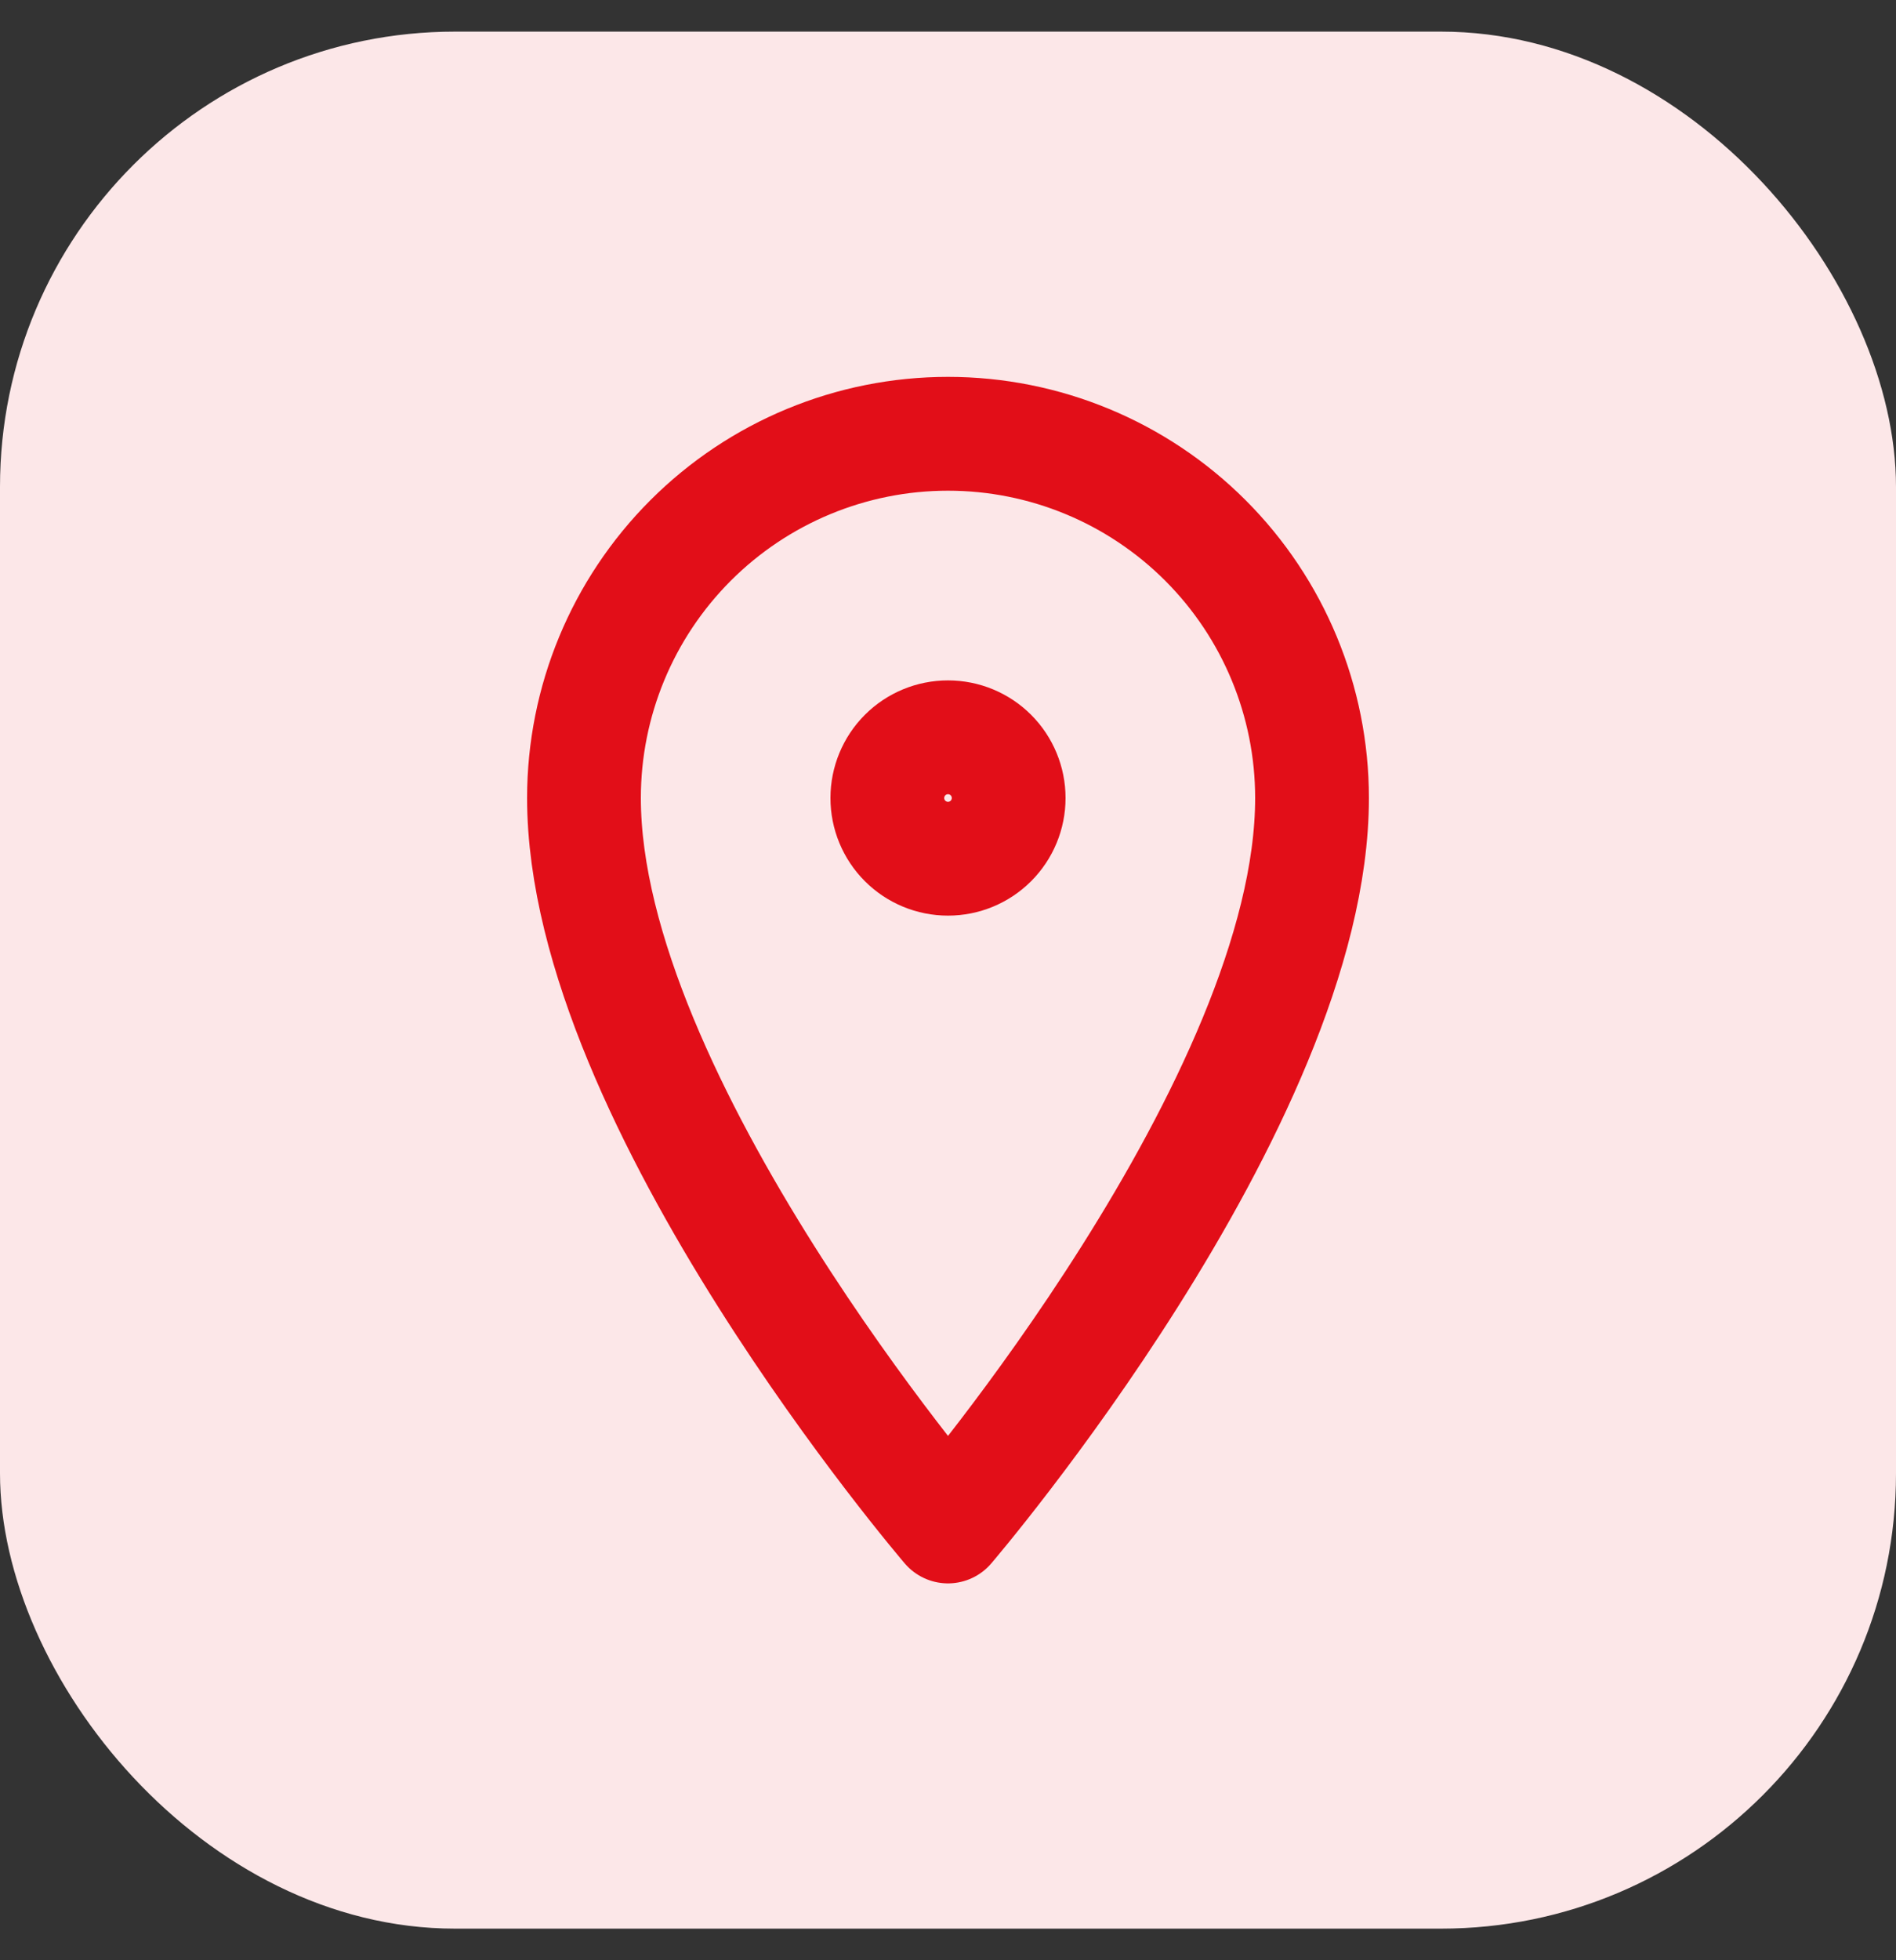
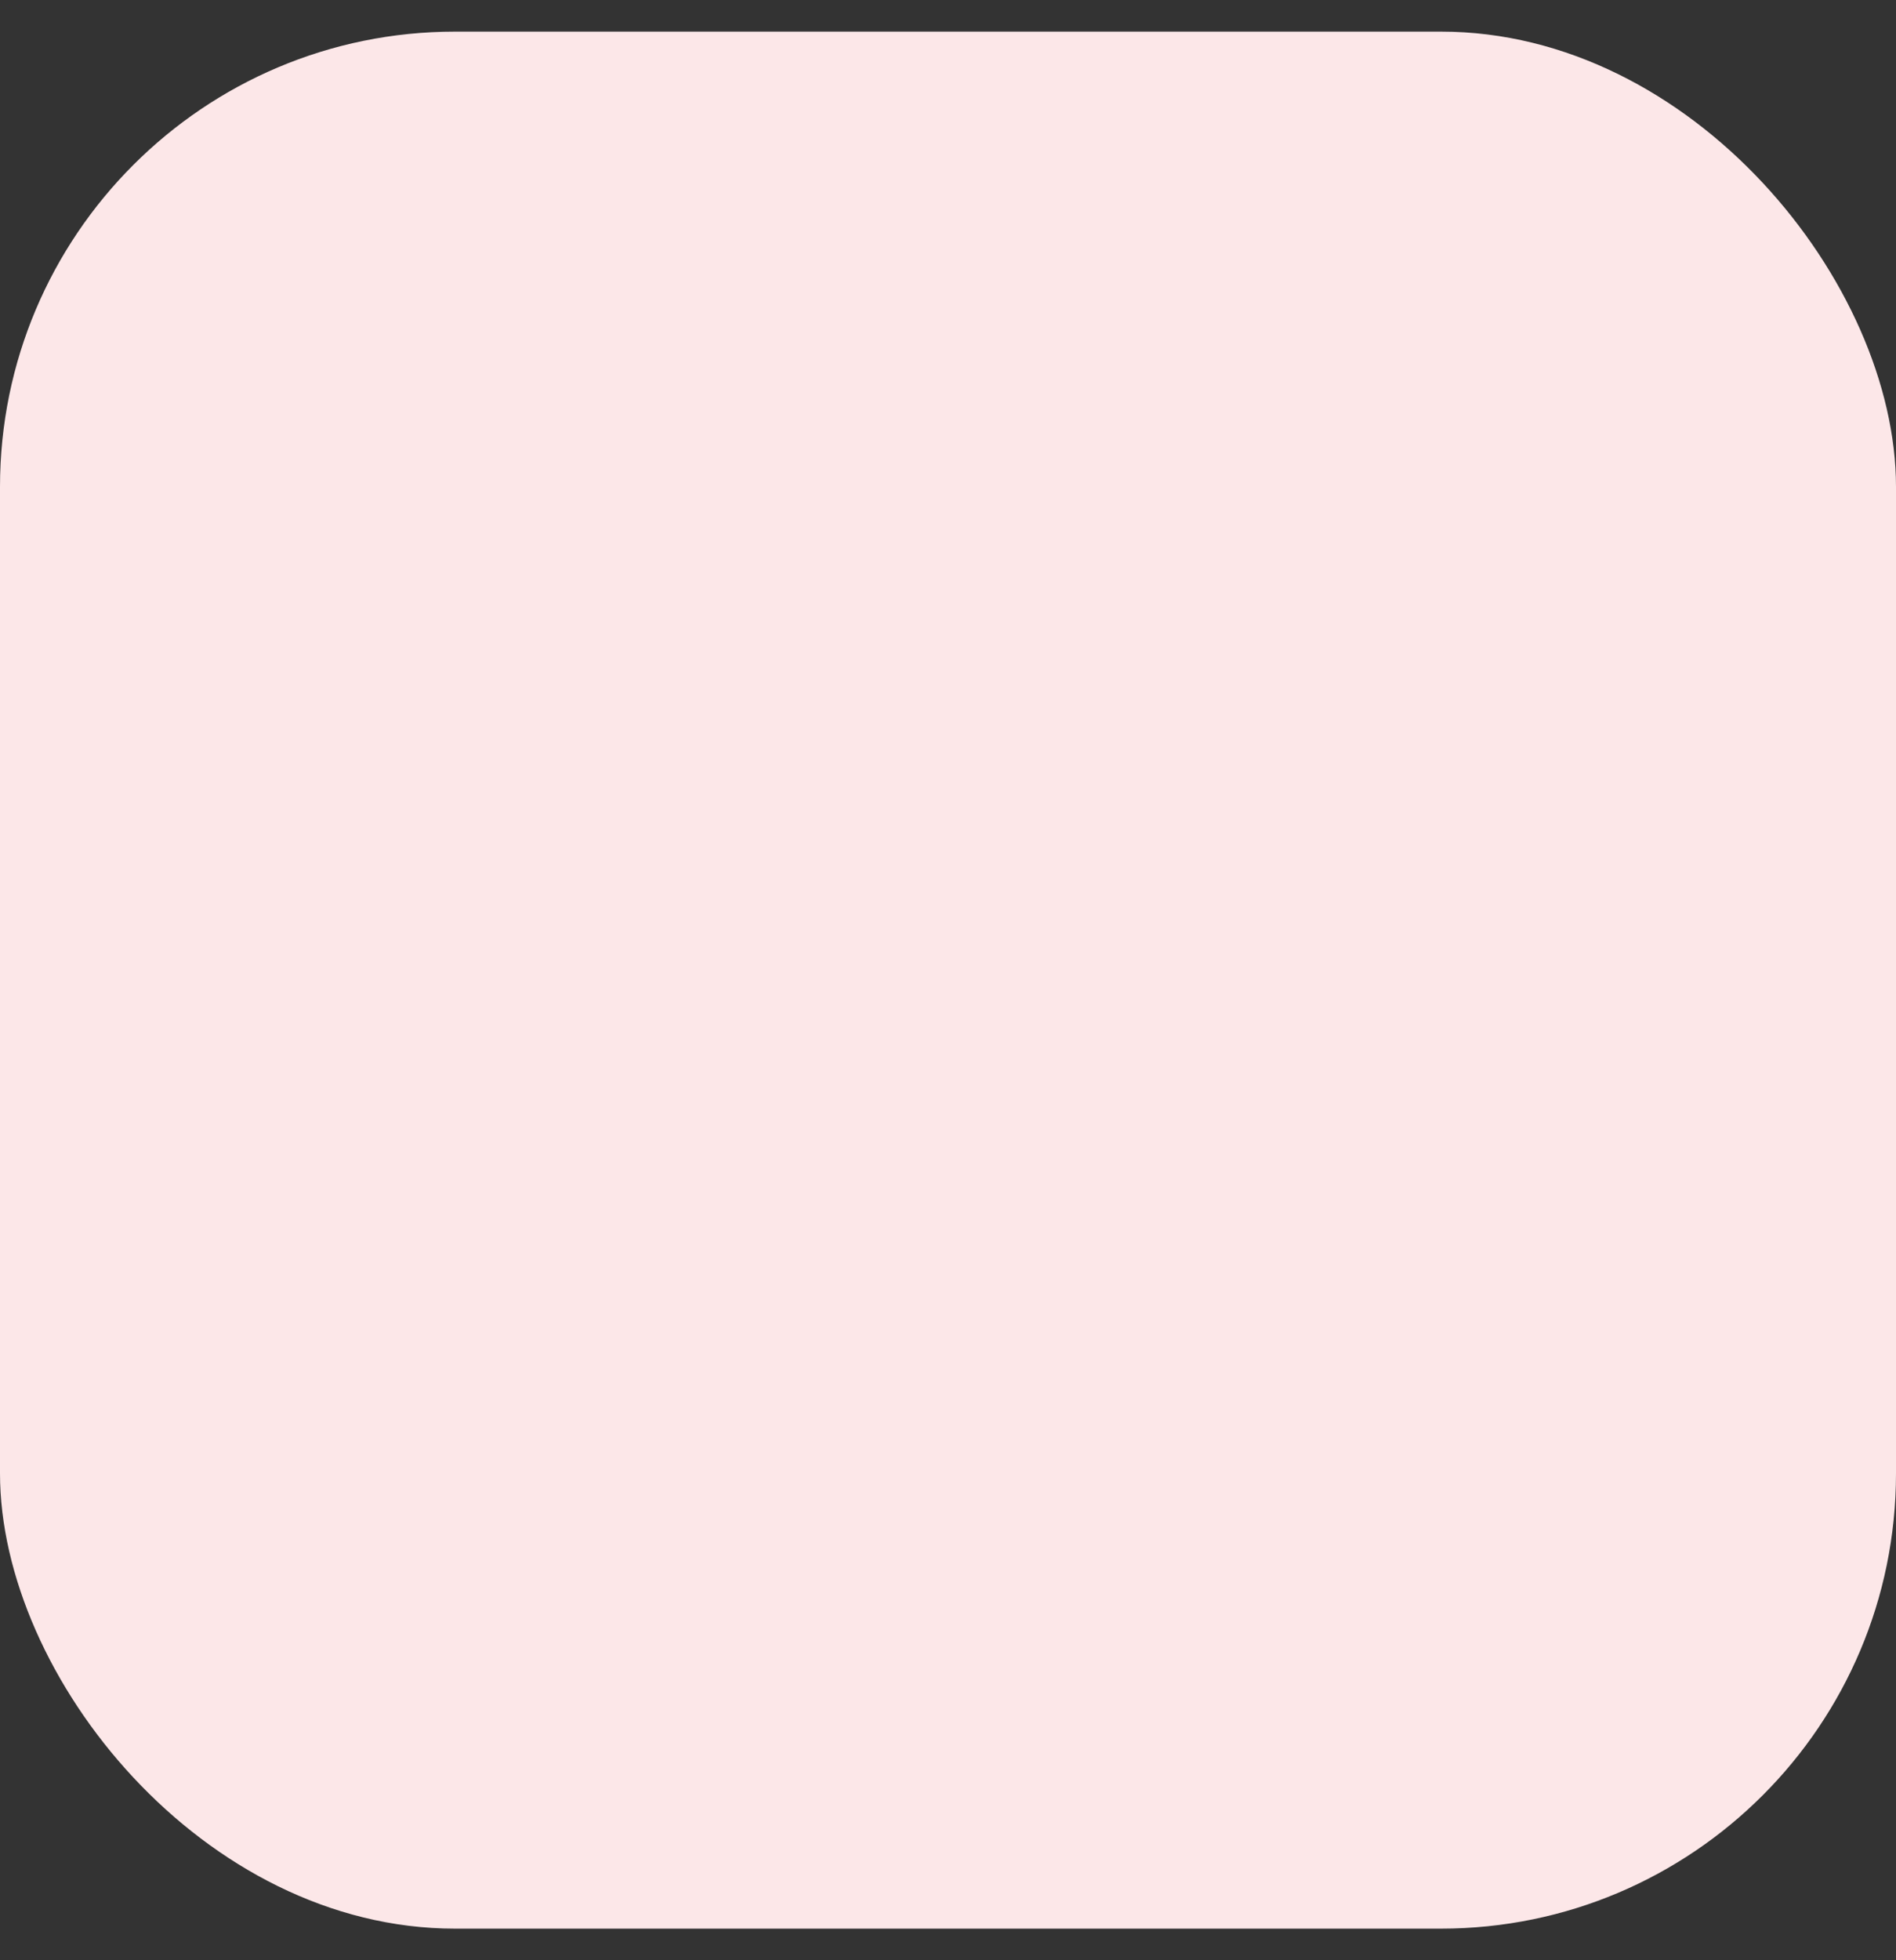
<svg xmlns="http://www.w3.org/2000/svg" width="30" height="31" viewBox="0 0 30 31" fill="none">
  <rect x="0" y="0" width="30" height="31" fill="#333333" stroke="none" />
  <rect y="0.5" width="30" height="30" rx="7.2" fill="#FCE7E8" />
  <g clip-path="url(#clip0_6361_15277)">
-     <path d="M20.76 12.62C20.76 17.42 15 24.14 15 24.14C15 24.14 9.24 17.42 9.24 12.62C9.24 11.092 9.847 9.627 10.927 8.547C12.007 7.467 13.472 6.86 15 6.86C16.528 6.86 17.993 7.467 19.073 8.547C20.153 9.627 20.76 11.092 20.76 12.62Z" stroke="#E20E18" stroke-width="1.8" stroke-linecap="round" stroke-linejoin="round" />
    <path d="M15 13.58C14.745 13.58 14.501 13.479 14.321 13.299C14.141 13.119 14.04 12.875 14.04 12.62C14.04 12.366 14.141 12.121 14.321 11.941C14.501 11.761 14.745 11.66 15 11.66M15 13.58C15.255 13.58 15.499 13.479 15.679 13.299C15.859 13.119 15.96 12.875 15.96 12.62C15.96 12.366 15.859 12.121 15.679 11.941C15.499 11.761 15.255 11.66 15 11.66" stroke="#E20E18" stroke-width="1.8" />
  </g>
  <defs>
    <clipPath id="clip0_6361_15277">
-       <rect width="19.2" height="19.2" fill="white" transform="translate(5.4 5.9)" />
-     </clipPath>
+       </clipPath>
  </defs>
</svg>